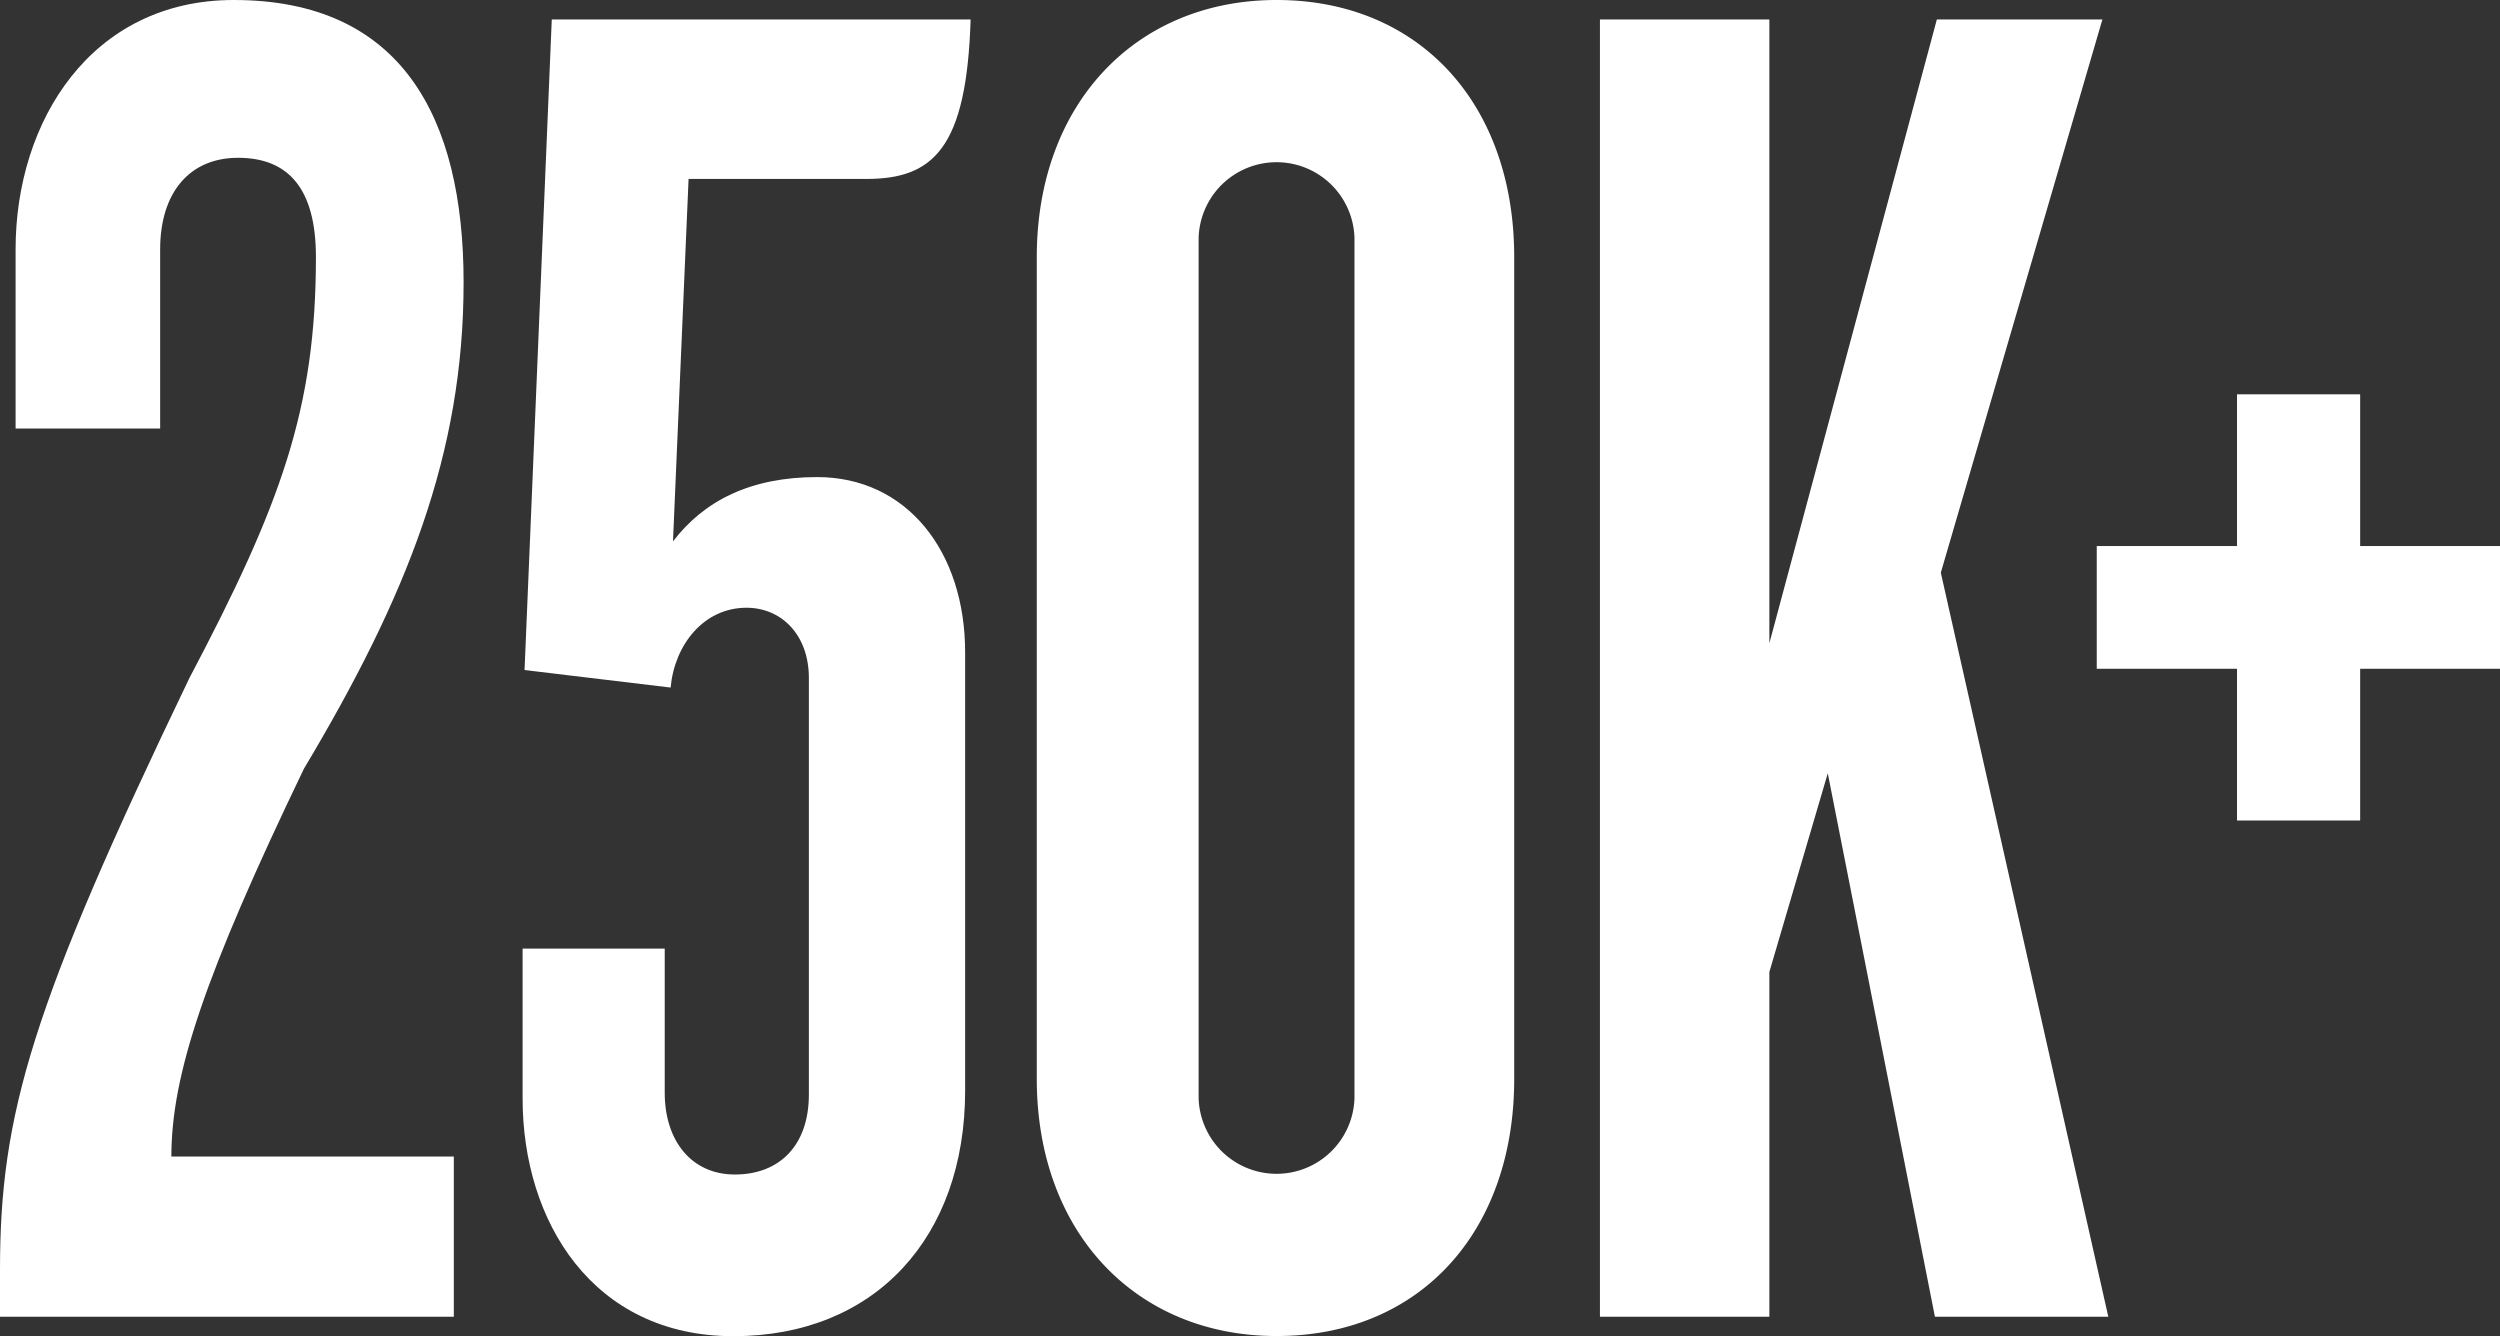
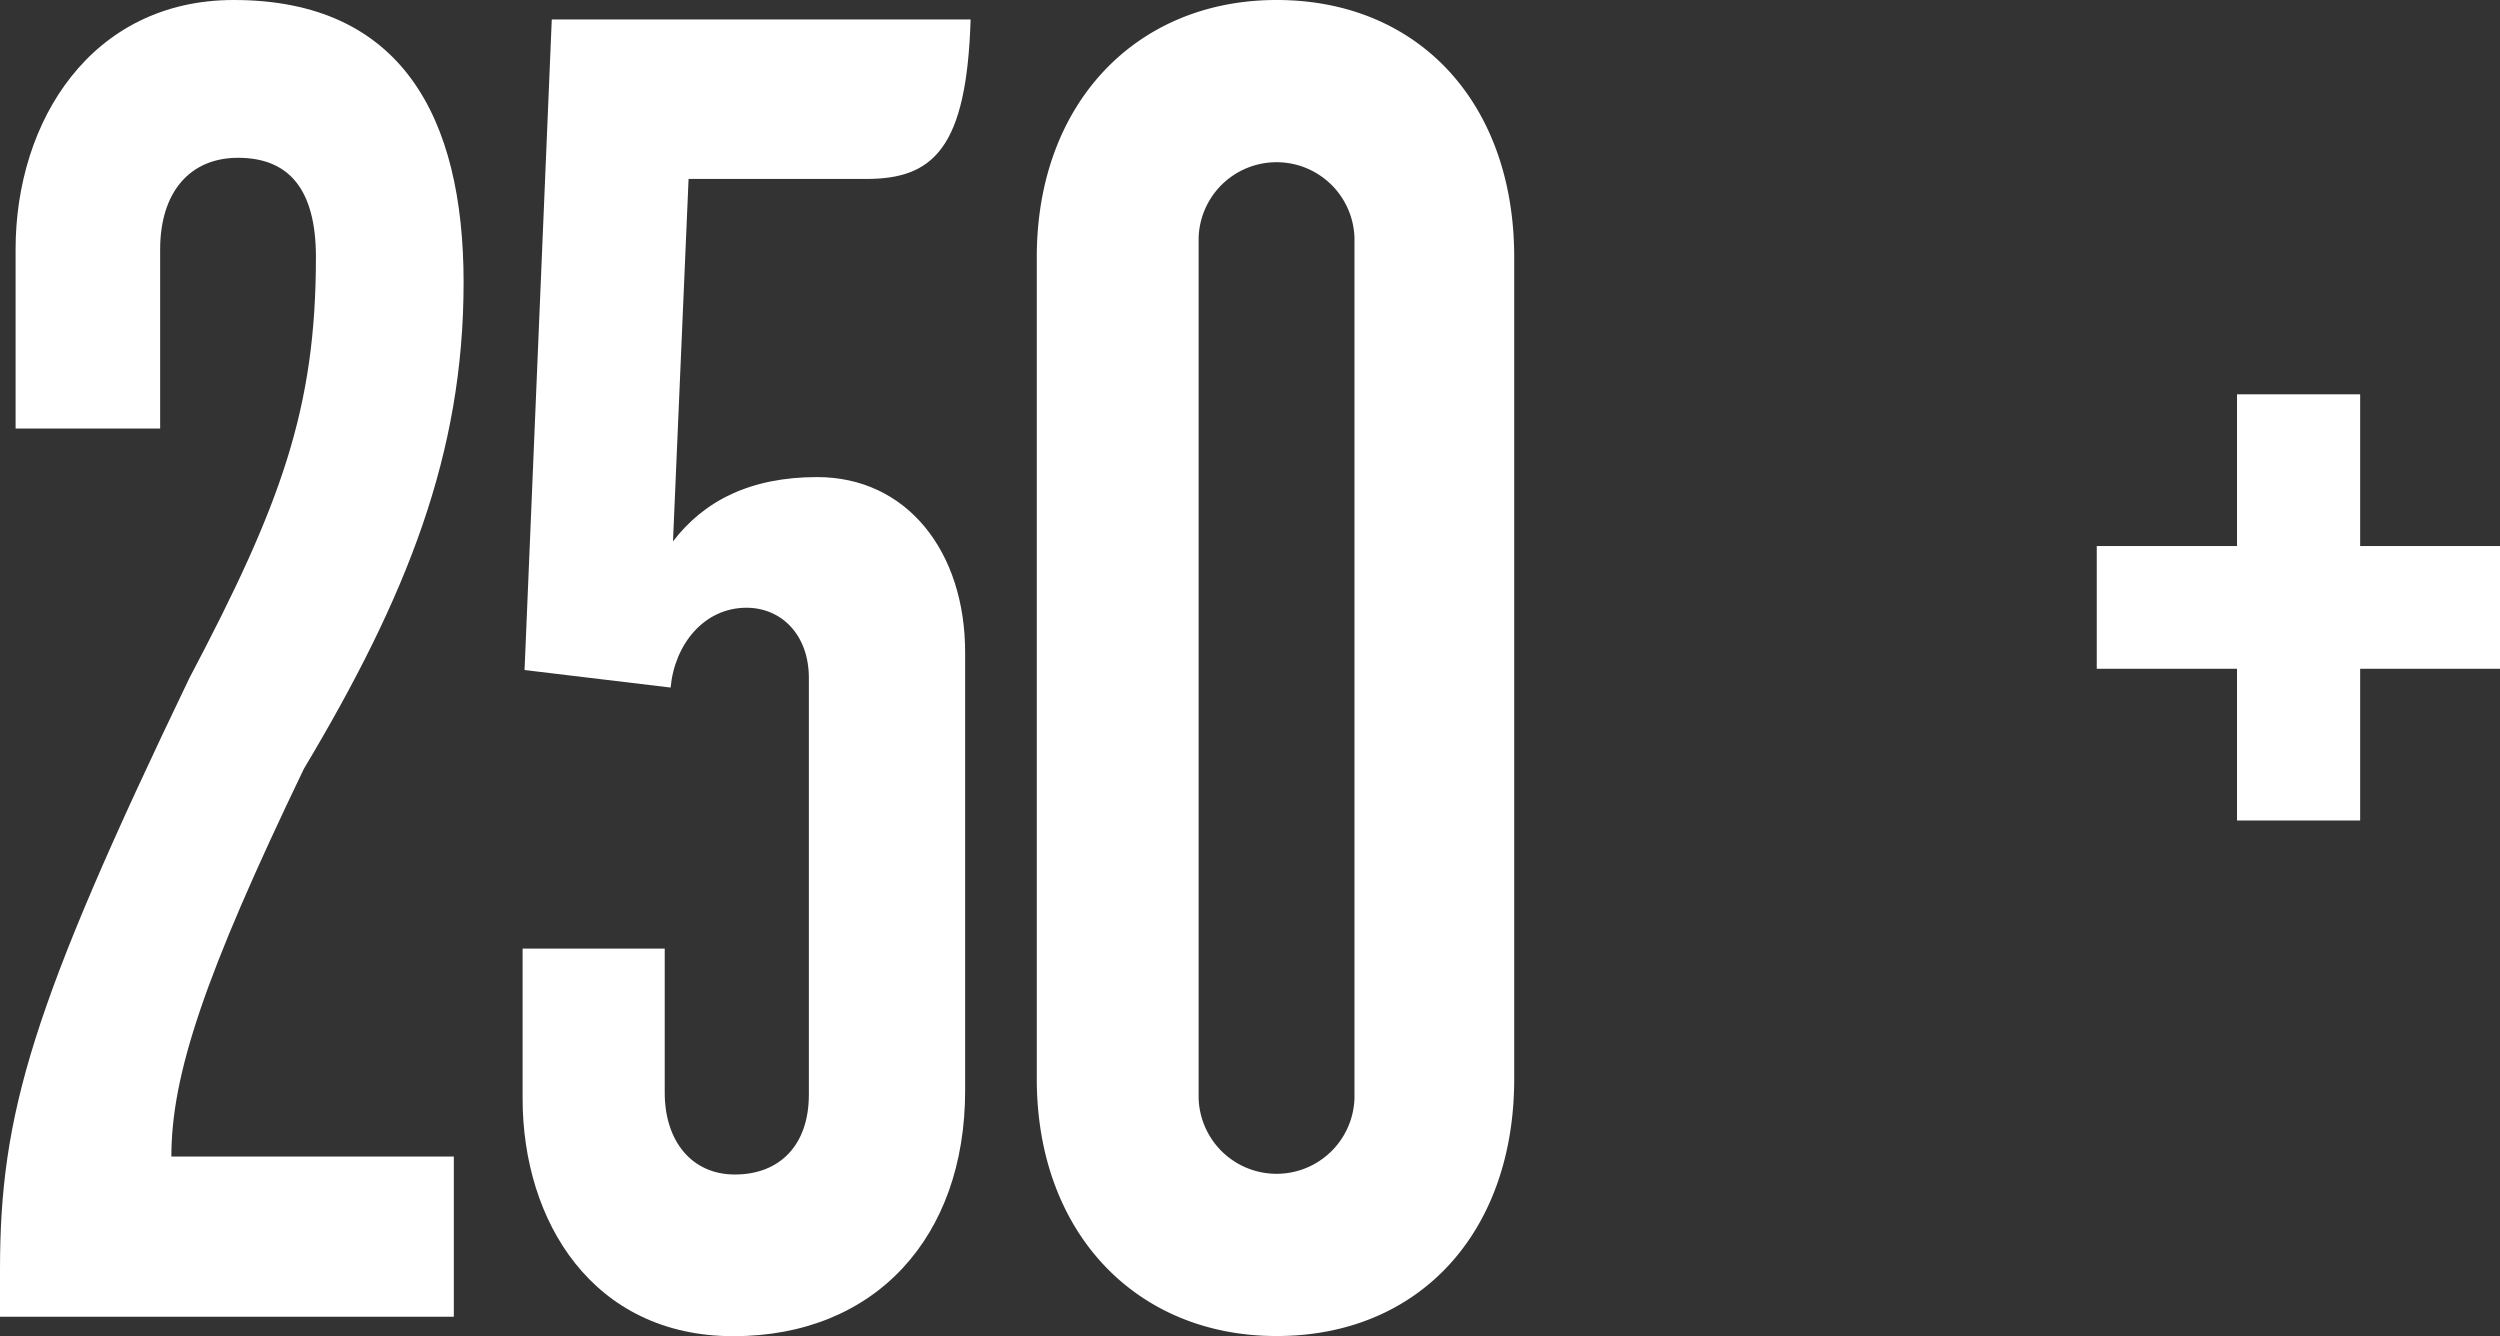
<svg xmlns="http://www.w3.org/2000/svg" viewBox="0 0 296.59 158.52">
  <rect x="0" y="0" width="296.59" height="158.52" fill="#333333" stroke="none" />
  <defs>
    <style>.cls-1{fill:#fff;}</style>
  </defs>
  <title>numbers-3-250k</title>
  <g id="Layer_2" data-name="Layer 2">
    <g id="Layer_1-2" data-name="Layer 1">
      <path class="cls-1" d="M55,33.51C55,13.86,47.6,0,27.73,0,10.86,0,1.85,14.33,1.85,29.58V50.84H19V29.58c0-6.7,3.46-10.86,9.24-10.86,6,0,9.24,3.69,9.24,11.78,0,18-4.15,29.35-15,49.92C3.7,119.47,0,132.18,0,150.66v5.55H53.84v-19H20.33c0-9.7,3.93-21.49,15.72-46C48.3,70.71,55,53.84,55,33.51Z" />
      <path class="cls-1" d="M115.15,2.31H65.46L62.23,79.49l17.33,2.08c.46-5.08,3.93-9.47,9-9.47,4.16,0,7.4,3.23,7.4,8.32v49.45c0,6-3.47,9.47-8.78,9.47-5.09,0-8.32-3.93-8.32-9.71V112.54H62v17.79c0,14.56,8.32,28.19,25,28.19,16.87,0,27.5-11.79,27.5-29.12v-52c0-12-6.93-20.8-17.56-20.8-7.86,0-13.4,2.78-17.1,7.63l1.85-43h21C110.76,21.26,114.68,17.56,115.15,2.31Z" />
      <path class="cls-1" d="M179.64,128V30.5c0-18.25-11.32-30.5-28.19-30.5C134.81,0,123,12.25,123,30.5V128c0,18.25,11.79,30.5,28.43,30.5C168.32,158.52,179.64,146.27,179.64,128Zm-18.95,2.31a9.25,9.25,0,0,1-18.49,0V28.19a9.25,9.25,0,0,1,18.49,0Z" />
-       <path class="cls-1" d="M250.12,156.21,230.25,67.94,249.42,2.31H229.78l-19.87,74V2.31h-20.1v153.9h20.1v-40.9l6.93-23.57,12.71,64.47Z" />
      <path class="cls-1" d="M296.59,79.34V64.78H280v-18H265.39v18H248.75V79.34h16.64v18H280v-18Z" />
    </g>
  </g>
</svg>